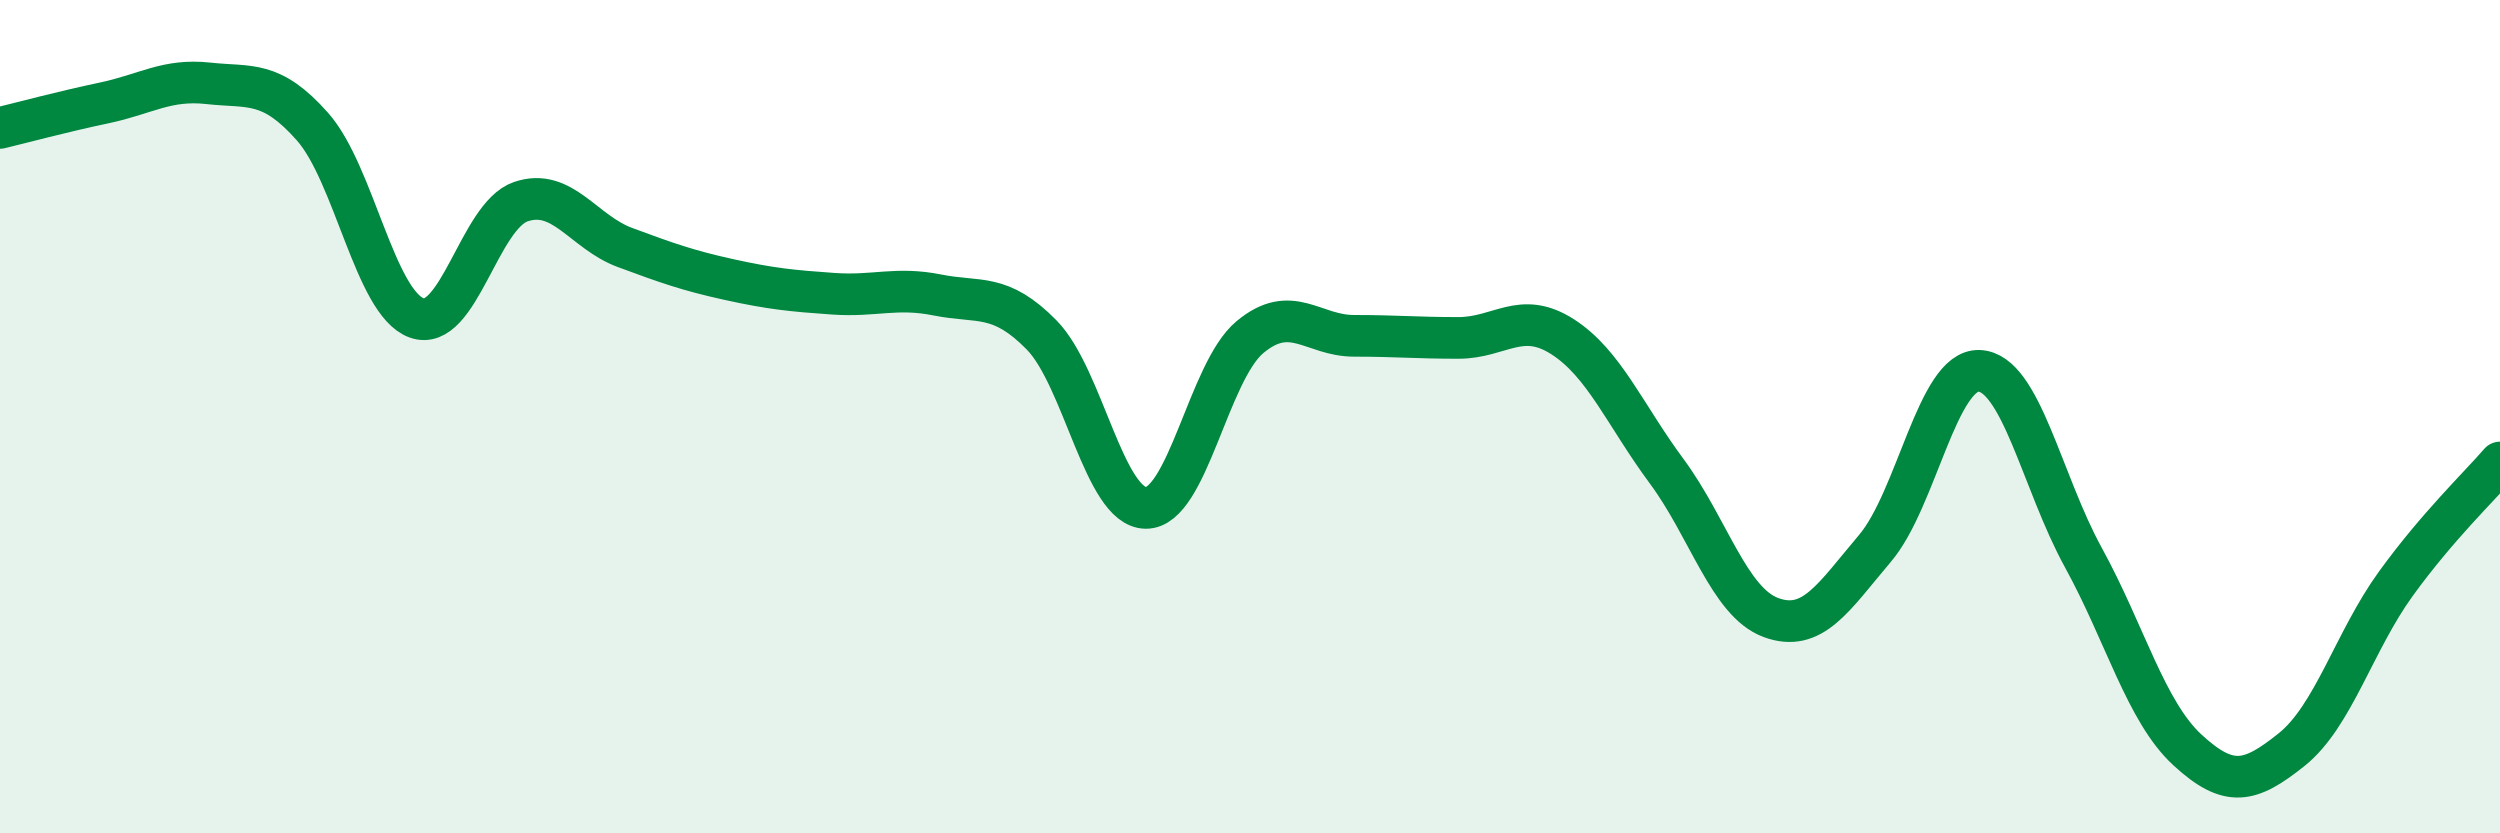
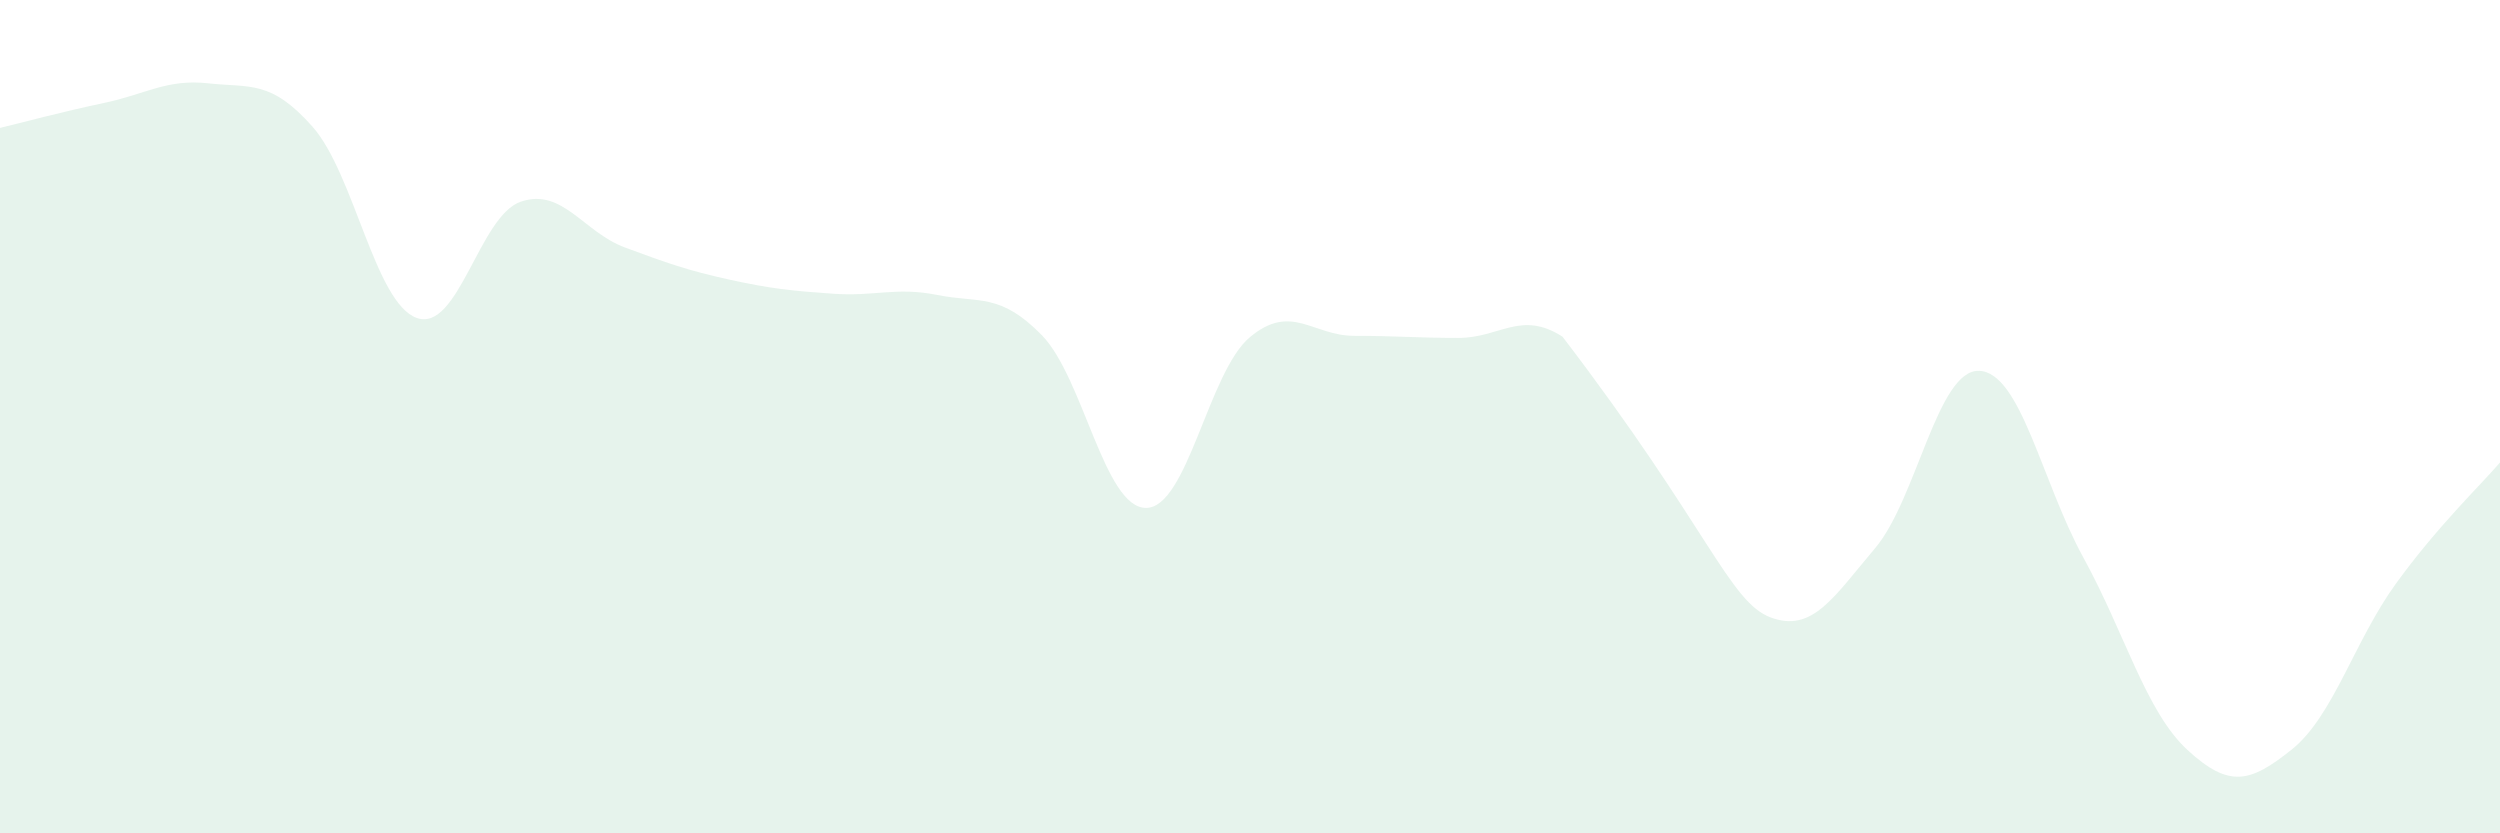
<svg xmlns="http://www.w3.org/2000/svg" width="60" height="20" viewBox="0 0 60 20">
-   <path d="M 0,3.07 C 0.5,2.95 1.5,2.68 2.5,2.47 C 3.5,2.26 4,1.89 5,2 C 6,2.11 6.5,1.91 7.5,3.04 C 8.5,4.17 9,7.27 10,7.63 C 11,7.99 11.5,5.18 12.5,4.84 C 13.5,4.5 14,5.57 15,5.94 C 16,6.31 16.5,6.49 17.5,6.71 C 18.5,6.93 19,6.98 20,7.05 C 21,7.12 21.5,6.88 22.5,7.08 C 23.5,7.28 24,7.02 25,8.04 C 26,9.06 26.5,12.18 27.5,12.19 C 28.5,12.2 29,8.92 30,8.09 C 31,7.26 31.5,8.06 32.5,8.06 C 33.5,8.06 34,8.11 35,8.11 C 36,8.11 36.5,7.44 37.5,8.08 C 38.5,8.72 39,9.96 40,11.31 C 41,12.66 41.5,14.45 42.5,14.82 C 43.5,15.19 44,14.34 45,13.16 C 46,11.98 46.5,8.86 47.5,8.9 C 48.5,8.94 49,11.56 50,13.38 C 51,15.2 51.5,17.08 52.5,18 C 53.5,18.92 54,18.79 55,17.99 C 56,17.19 56.5,15.39 57.5,14.01 C 58.5,12.63 59.5,11.68 60,11.1L60 20L0 20Z" fill="#008740" opacity="0.1" stroke-linecap="round" stroke-linejoin="round" />
-   <path d="M 0,3.07 C 0.5,2.95 1.5,2.68 2.5,2.47 C 3.5,2.26 4,1.89 5,2 C 6,2.11 6.5,1.91 7.5,3.04 C 8.5,4.17 9,7.27 10,7.63 C 11,7.99 11.5,5.18 12.5,4.84 C 13.5,4.5 14,5.57 15,5.94 C 16,6.31 16.5,6.49 17.5,6.71 C 18.5,6.93 19,6.98 20,7.05 C 21,7.12 21.5,6.88 22.5,7.08 C 23.5,7.28 24,7.02 25,8.04 C 26,9.06 26.5,12.18 27.5,12.19 C 28.5,12.2 29,8.92 30,8.09 C 31,7.26 31.5,8.06 32.5,8.06 C 33.5,8.06 34,8.11 35,8.11 C 36,8.11 36.5,7.44 37.5,8.08 C 38.5,8.72 39,9.96 40,11.31 C 41,12.66 41.5,14.45 42.5,14.82 C 43.5,15.19 44,14.34 45,13.16 C 46,11.98 46.5,8.86 47.5,8.9 C 48.5,8.94 49,11.56 50,13.38 C 51,15.2 51.5,17.08 52.5,18 C 53.5,18.92 54,18.79 55,17.99 C 56,17.19 56.5,15.39 57.5,14.01 C 58.5,12.63 59.5,11.68 60,11.1" stroke="#008740" stroke-width="1" fill="none" stroke-linecap="round" stroke-linejoin="round" />
+   <path d="M 0,3.07 C 0.5,2.95 1.5,2.68 2.5,2.47 C 3.5,2.26 4,1.89 5,2 C 6,2.11 6.5,1.91 7.5,3.04 C 8.5,4.17 9,7.27 10,7.63 C 11,7.99 11.5,5.18 12.5,4.84 C 13.5,4.5 14,5.57 15,5.94 C 16,6.31 16.5,6.49 17.5,6.71 C 18.5,6.93 19,6.98 20,7.05 C 21,7.12 21.5,6.88 22.5,7.08 C 23.5,7.28 24,7.02 25,8.04 C 26,9.06 26.5,12.18 27.5,12.19 C 28.5,12.2 29,8.92 30,8.09 C 31,7.26 31.5,8.06 32.5,8.06 C 33.5,8.06 34,8.11 35,8.11 C 36,8.11 36.5,7.44 37.5,8.08 C 41,12.66 41.5,14.45 42.5,14.82 C 43.5,15.19 44,14.34 45,13.16 C 46,11.98 46.5,8.86 47.5,8.9 C 48.5,8.94 49,11.56 50,13.38 C 51,15.2 51.5,17.08 52.5,18 C 53.5,18.92 54,18.79 55,17.99 C 56,17.19 56.5,15.39 57.5,14.01 C 58.5,12.63 59.5,11.68 60,11.1L60 20L0 20Z" fill="#008740" opacity="0.1" stroke-linecap="round" stroke-linejoin="round" />
</svg>